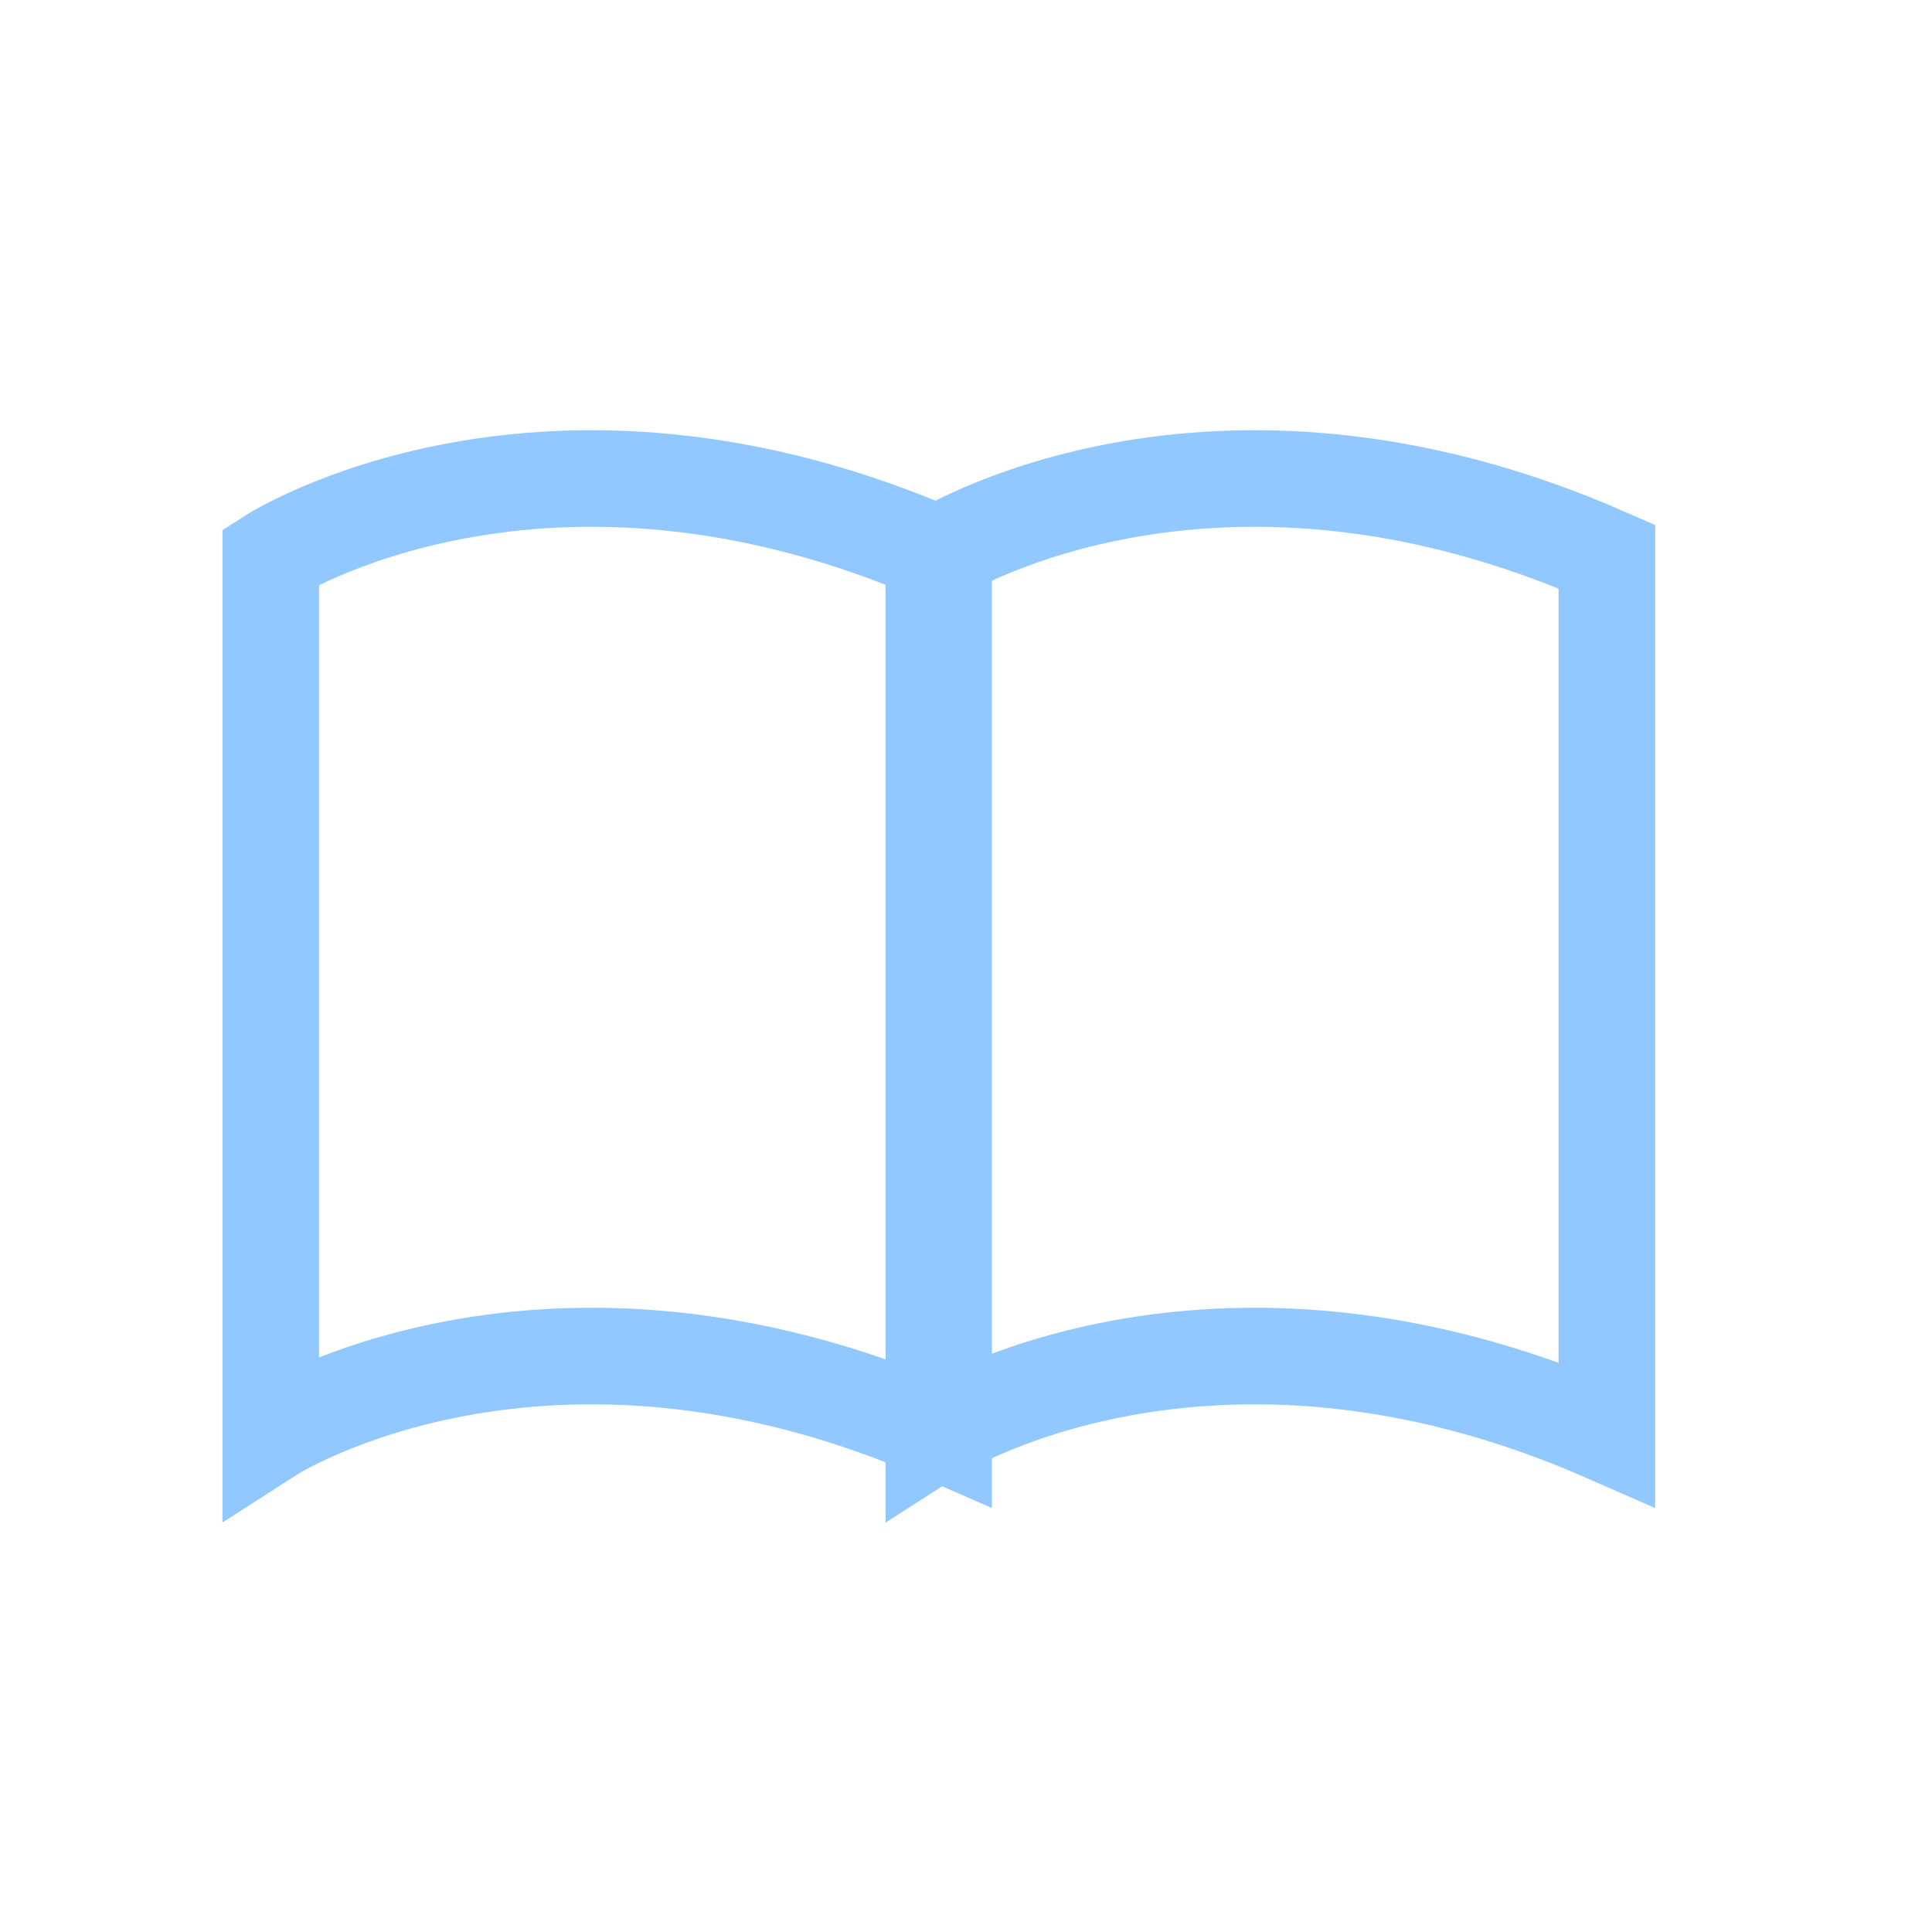
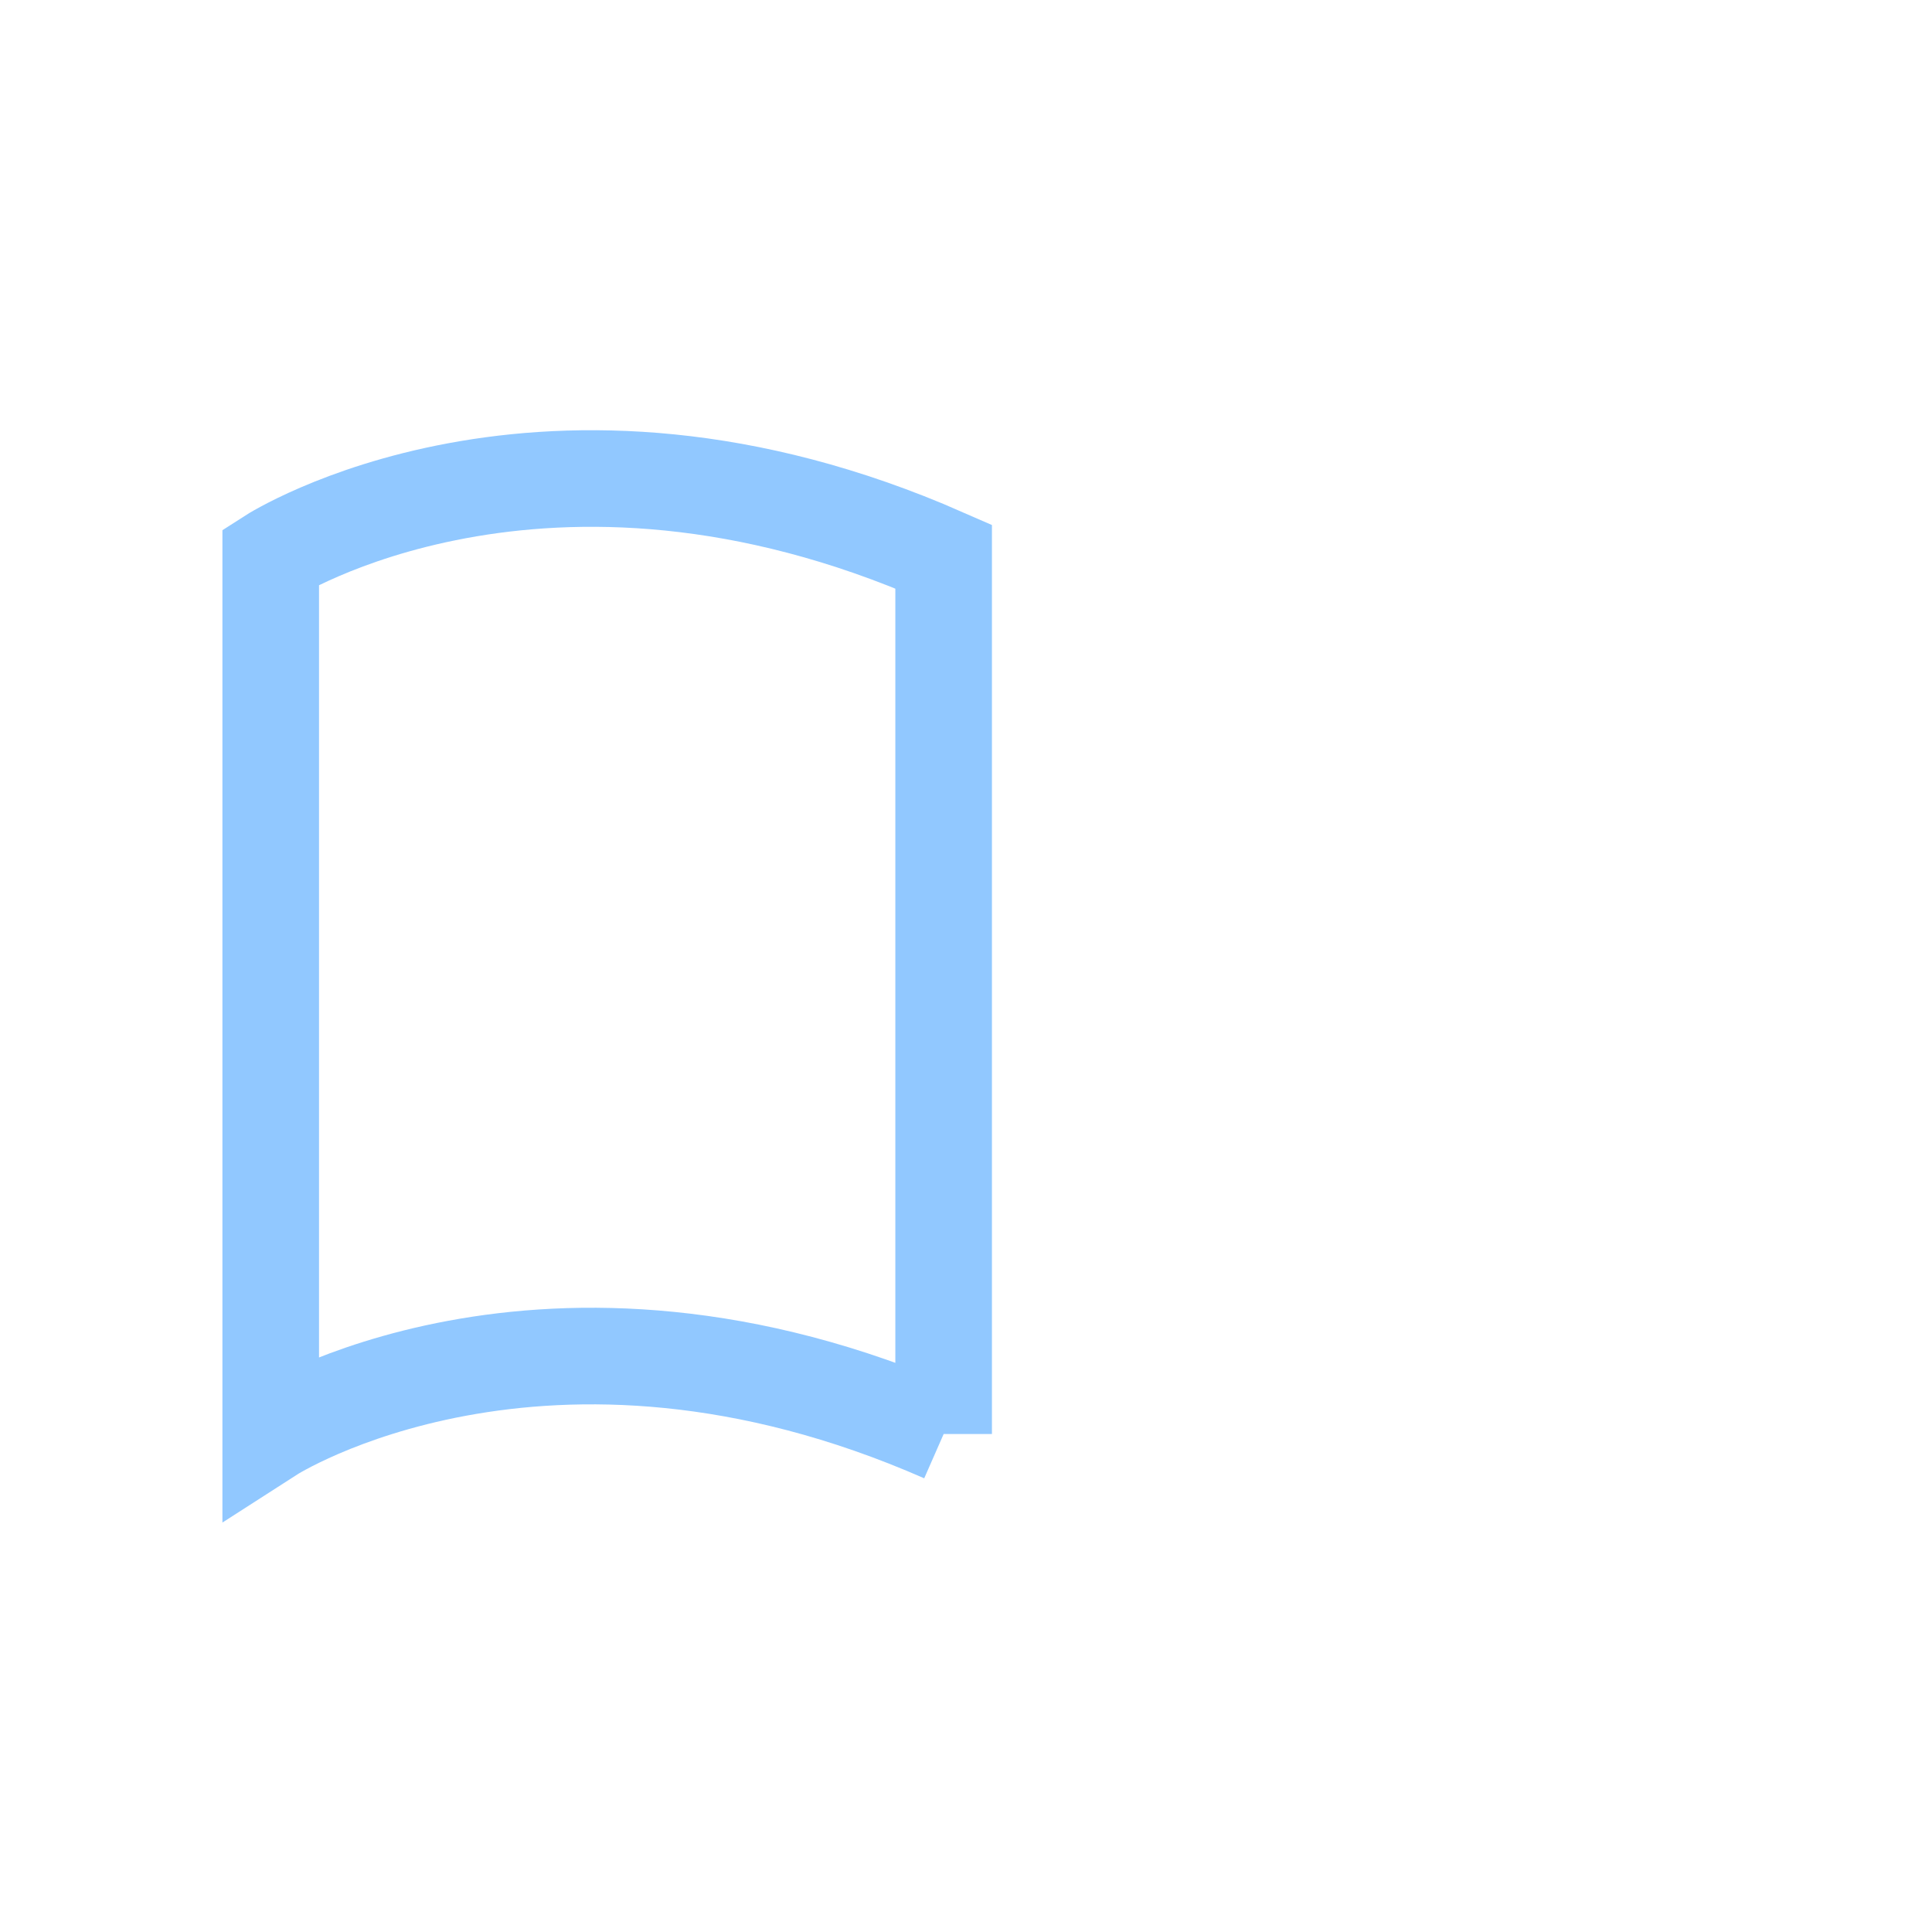
<svg xmlns="http://www.w3.org/2000/svg" viewBox="0 0 40 40" style="background-color:#ffffff00" width="40" height="40">
  <g stroke="#91c8ff" stroke-width="2" fill="none">
-     <path d="M33.268 29.691c-8.278-3.635-13.932 0-13.932 0V11.523s5.654-3.636 13.932 0V29.69z" />
-     <path d="M19.537 29.691c-8.278-3.635-13.932 0-13.932 0V11.523s5.654-3.636 13.932 0V29.69z" />
+     <path d="M19.537 29.691c-8.278-3.635-13.932 0-13.932 0V11.523s5.654-3.636 13.932 0V29.69" />
  </g>
</svg>